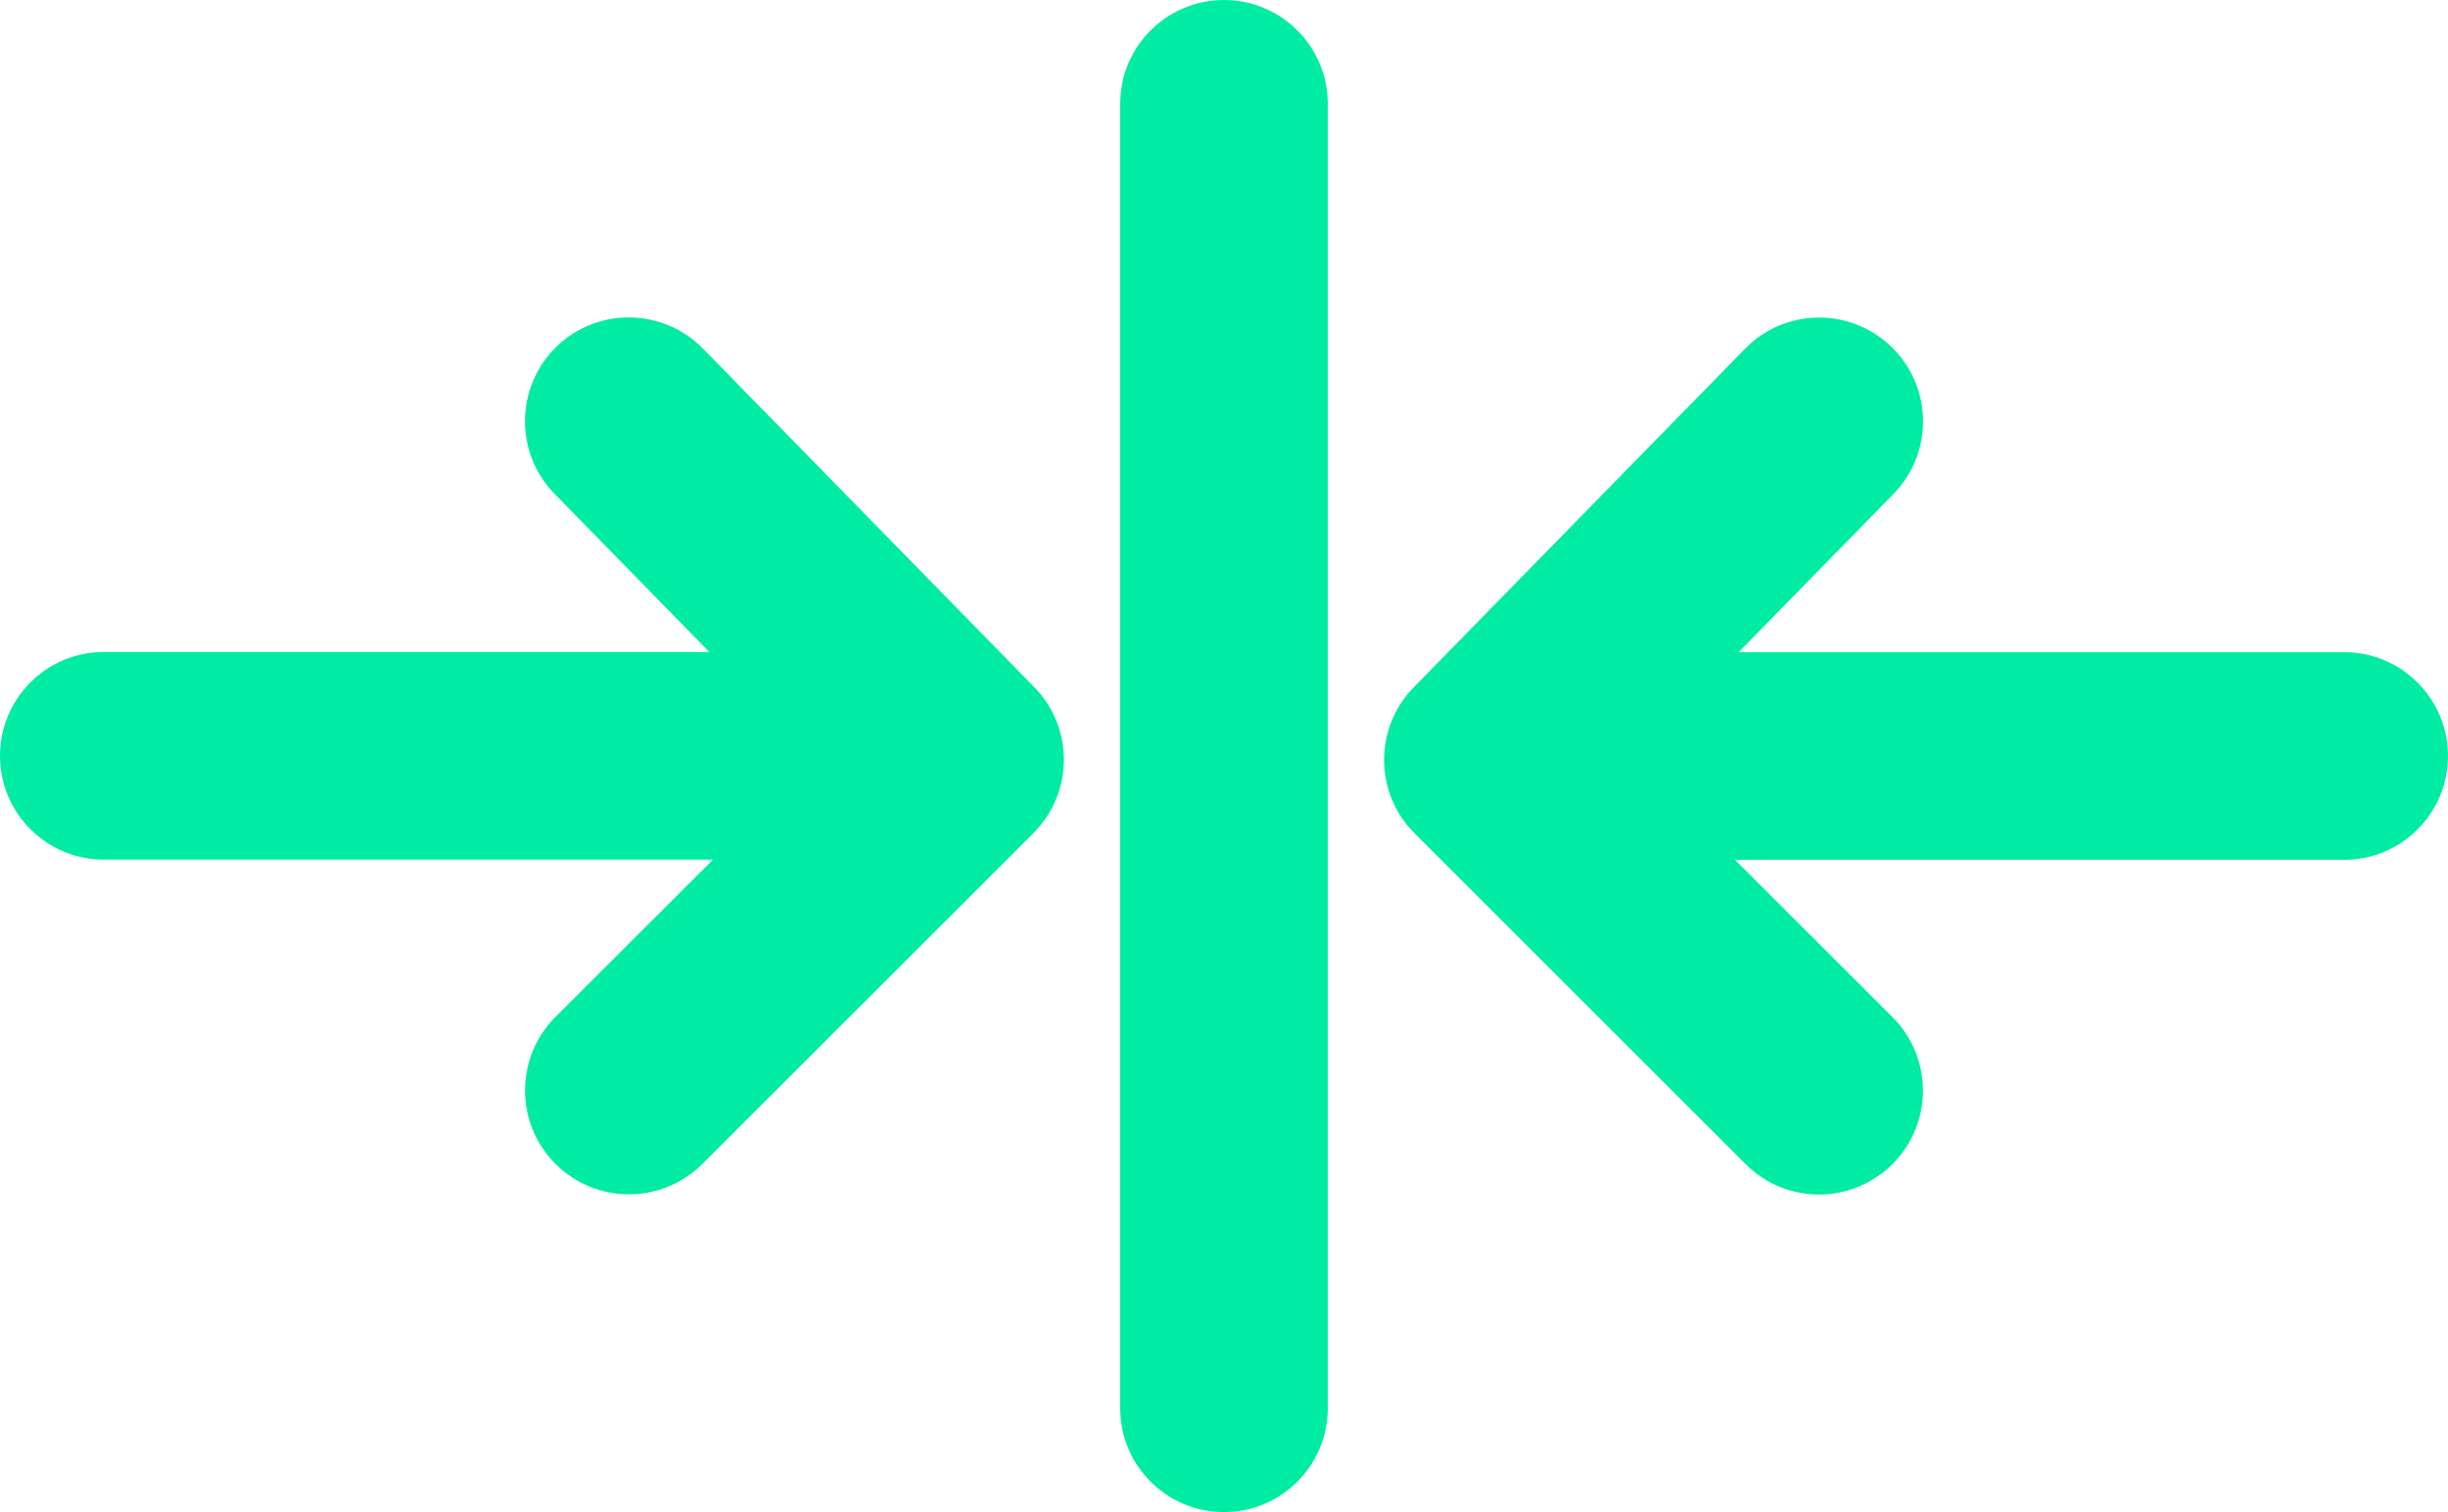
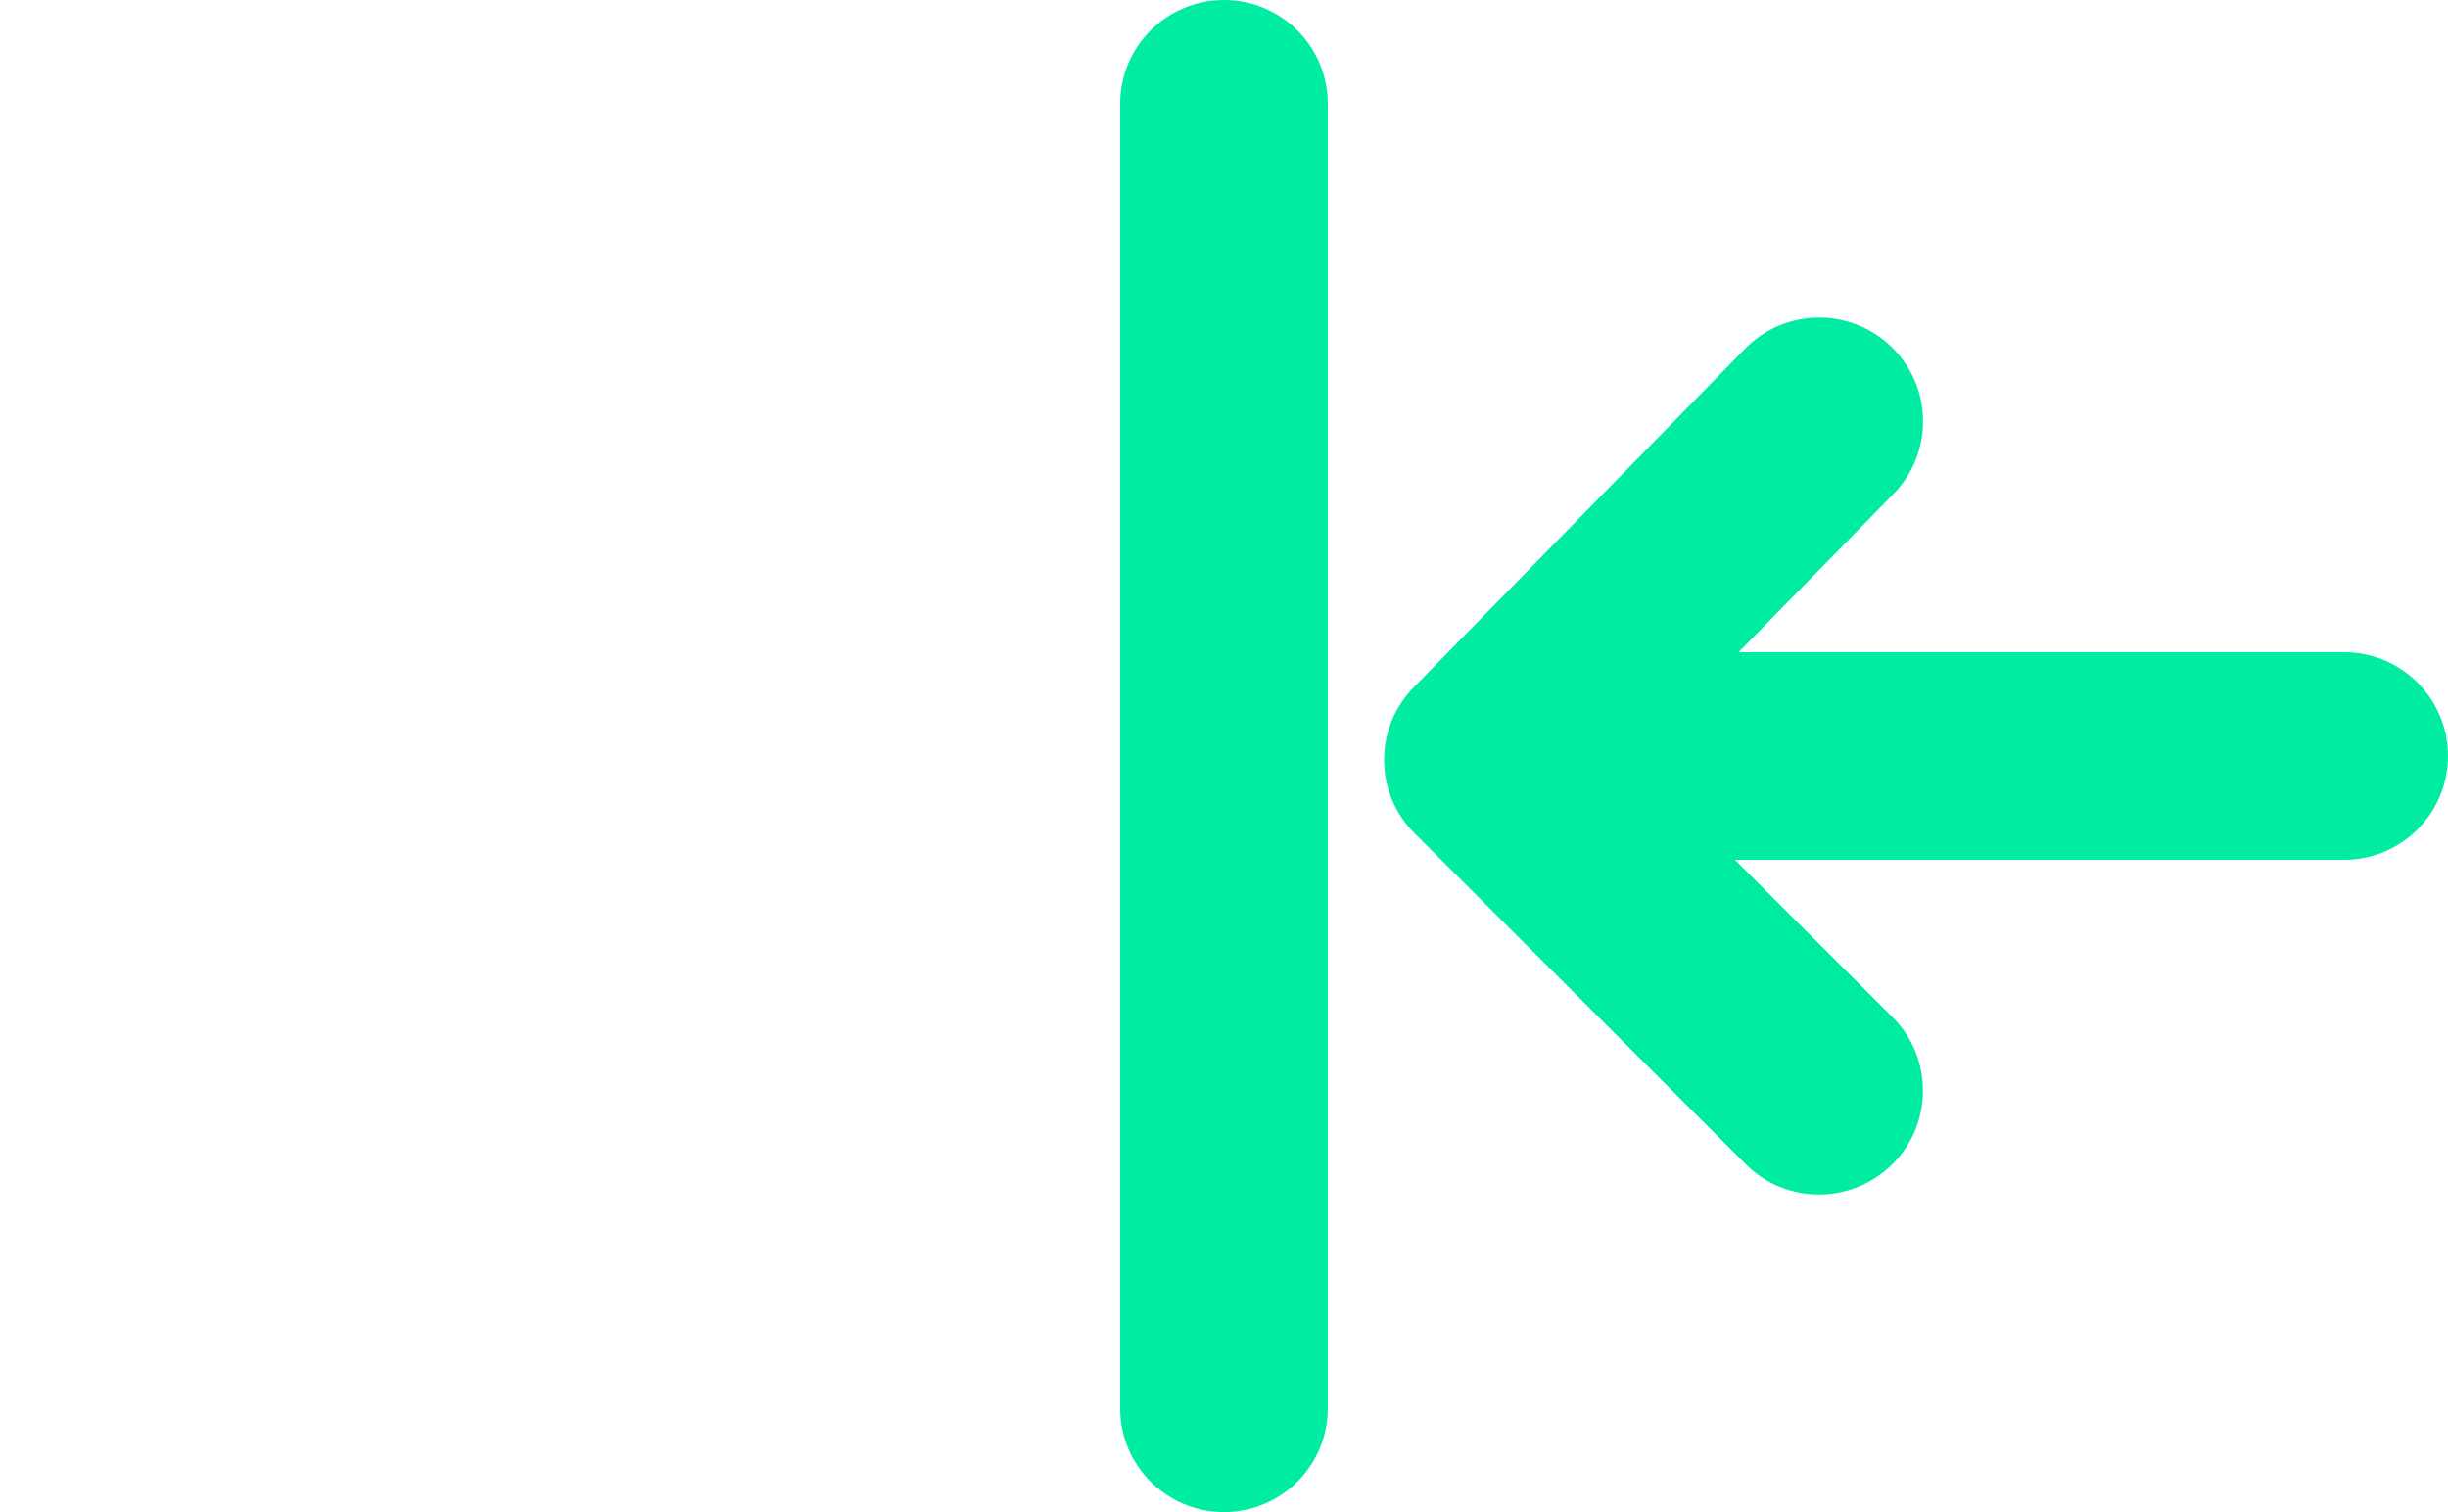
<svg xmlns="http://www.w3.org/2000/svg" id="Layer_2" data-name="Layer 2" viewBox="0 0 797.57 492.6">
  <defs>
    <style>
      .cls-1 {
        fill: #00eca3;
      }
    </style>
  </defs>
  <g id="Layer_1-2" data-name="Layer 1">
    <g>
-       <path class="cls-1" d="M229.04,113.58c-13.07-13.35-34.52-13.58-47.83-.55-13.35,13.07-13.58,34.52-.55,47.83l50.45,51.55H33.82c-18.67,0-33.82,15.15-33.82,33.82s15.15,33.82,33.82,33.82h198.48l-51.35,51.27c-13.19,13.19-13.19,34.64,0,47.83,6.61,6.61,15.3,9.94,23.95,9.94s17.3-3.33,23.88-9.86l107.91-107.83c13.11-13.11,13.27-34.29.27-47.55l-107.91-110.26h-.01Z" />
      <path class="cls-1" d="M763.86,212.48h-197.42l50.45-51.55c13.07-13.35,12.84-34.76-.55-47.83s-34.76-12.84-47.83.55l-107.91,110.26c-12.99,13.27-12.84,34.52.27,47.55l107.91,107.83c6.61,6.61,15.22,9.86,23.88,9.86s17.3-3.33,23.95-9.94c13.19-13.19,13.19-34.64,0-47.83l-51.35-51.27h198.48c18.67,0,33.82-15.15,33.82-33.82s-15.15-33.82-33.82-33.82h.11Z" />
      <path class="cls-1" d="M398.78,0c-18.67,0-33.82,15.15-33.82,33.82v424.97c0,18.67,15.15,33.82,33.82,33.82s33.82-15.15,33.82-33.82V33.82c0-18.67-15.15-33.82-33.82-33.82Z" />
    </g>
  </g>
</svg>